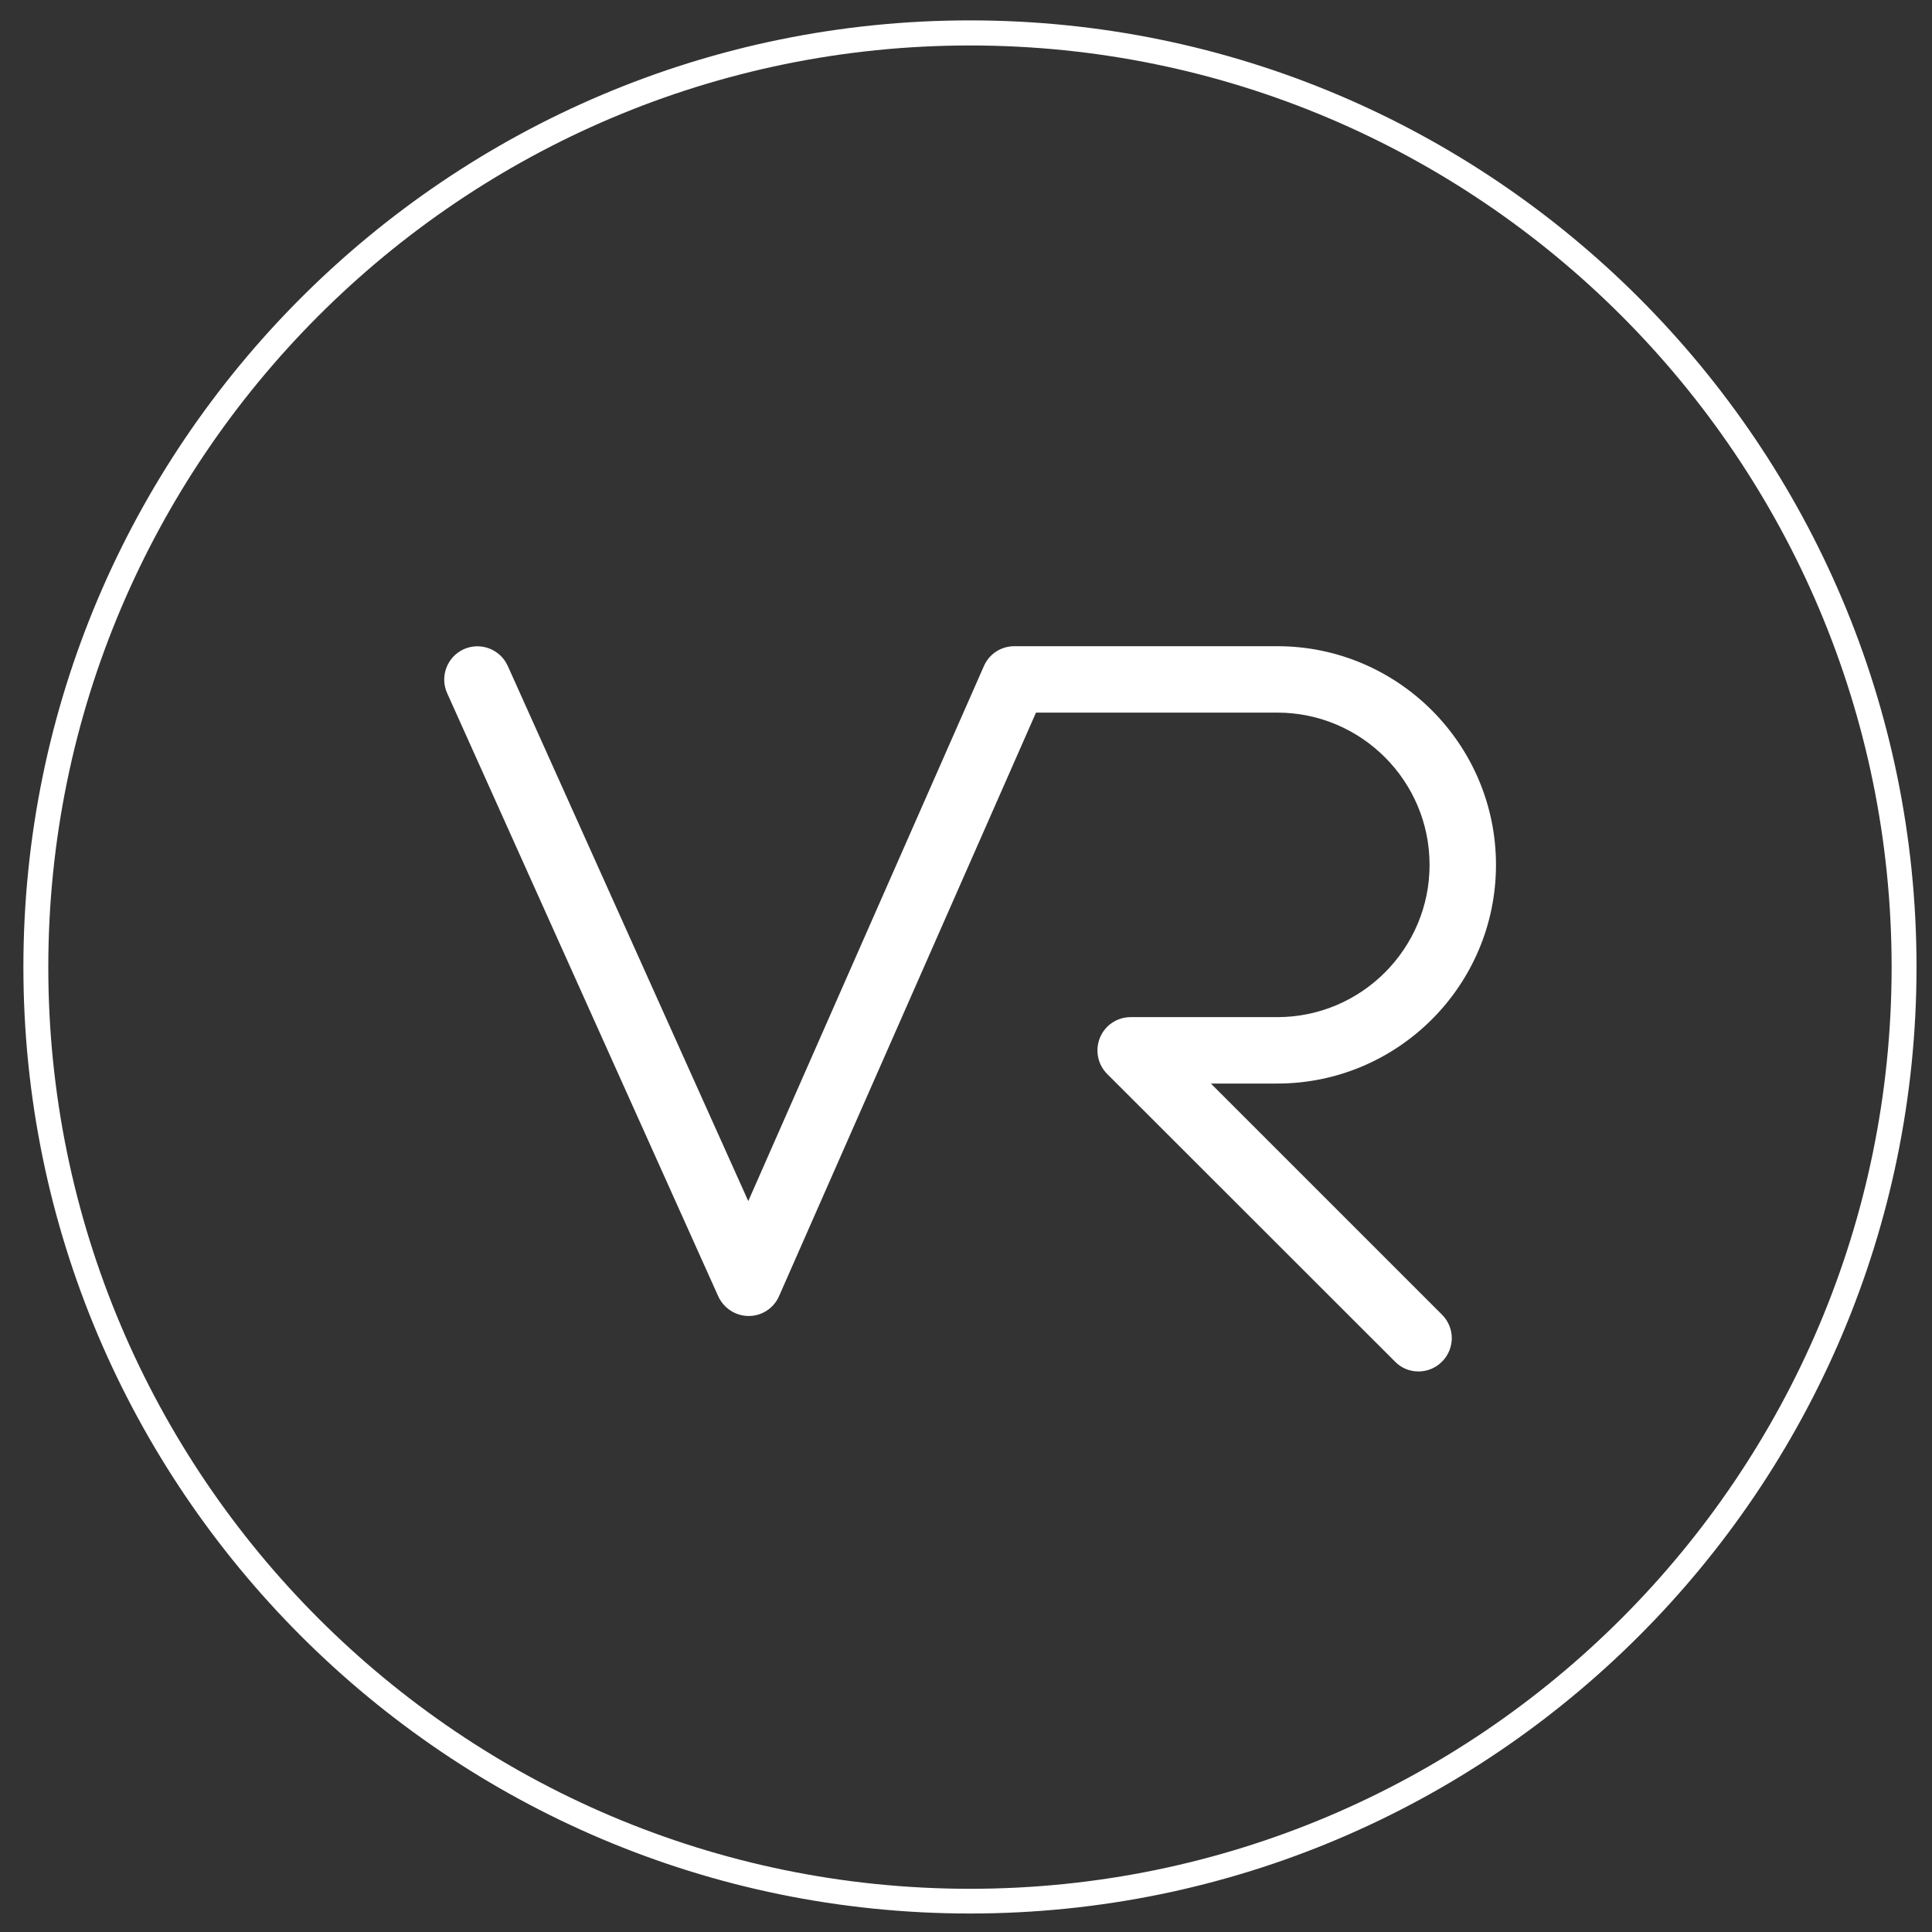
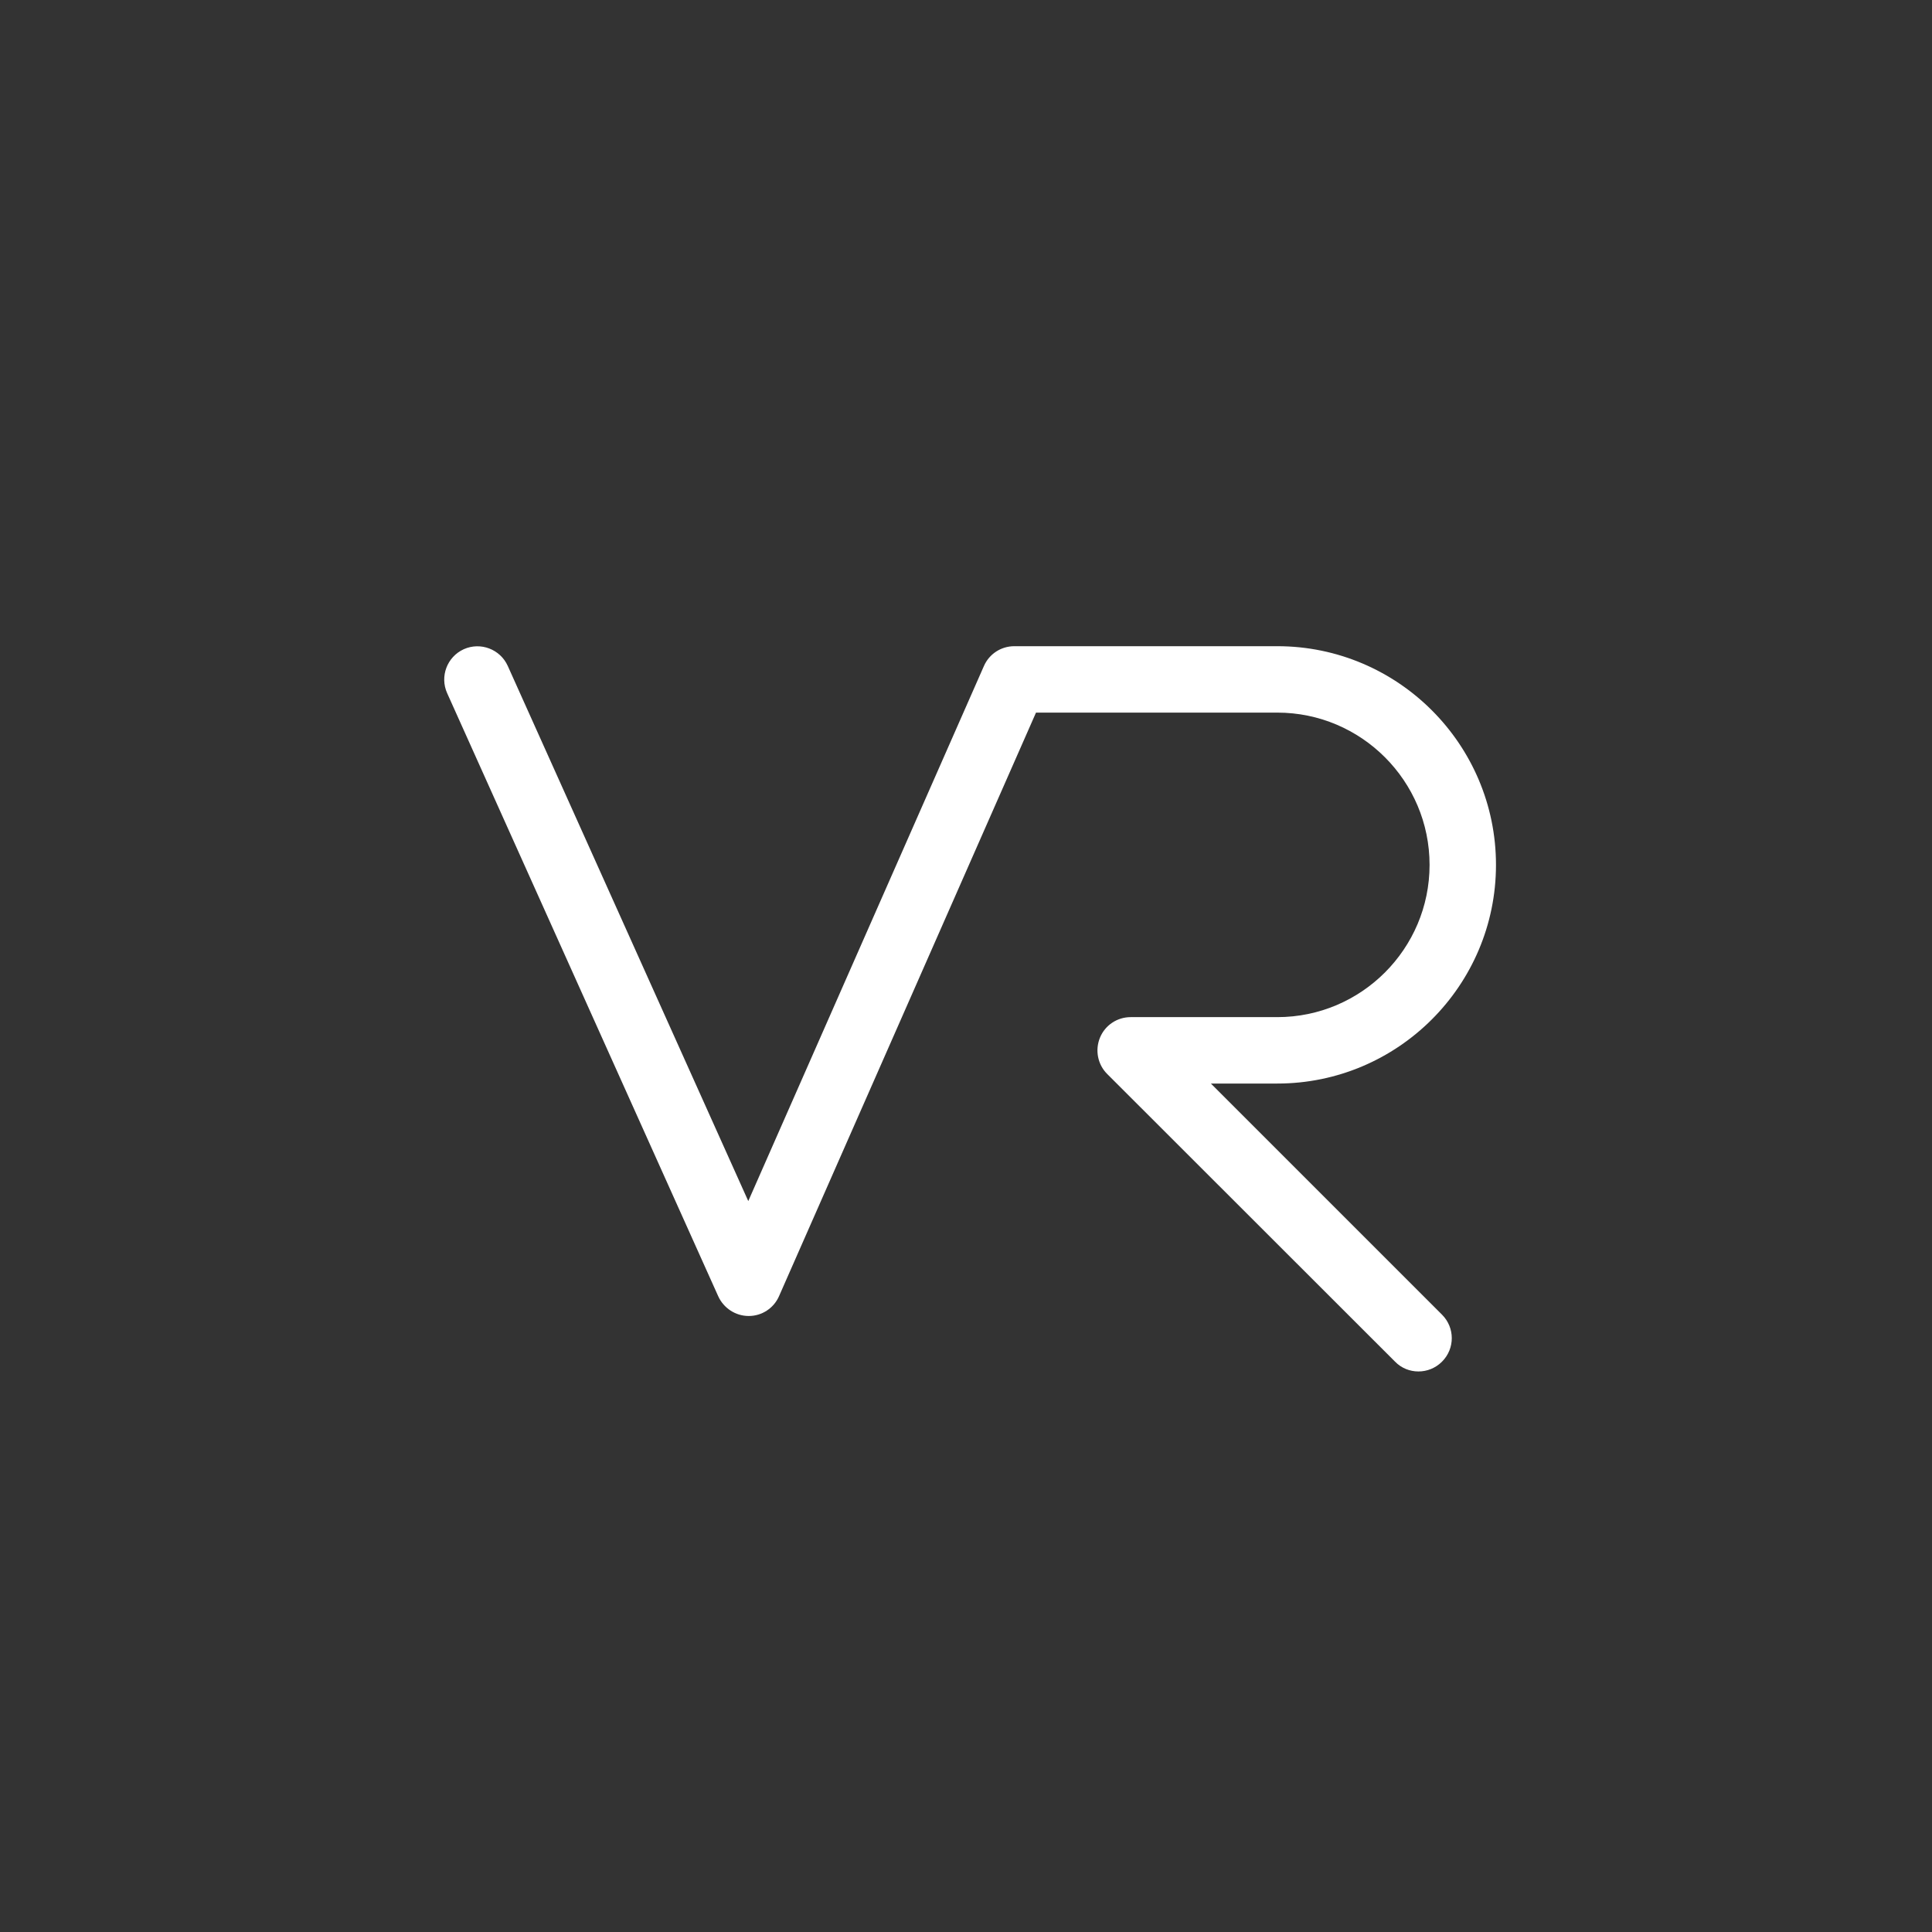
<svg xmlns="http://www.w3.org/2000/svg" t="1645255035925" class="icon" viewBox="0 0 1024 1024" version="1.1" p-id="11387" width="64" height="64">
  <rect x="0" y="0" width="1024" height="1024" fill="#333333" stroke="none" />
  <defs>
    <style type="text/css" />
  </defs>
-   <path d="M514.1 1014.2c-276.6 0-501.7-225-501.7-501.7 0-276.6 225-501.7 501.7-501.7s501.7 225 501.7 501.7-225.1 501.7-501.7 501.7z m0-990.1c-269.3 0-488.5 219.1-488.5 488.5 0 269.3 219.1 488.5 488.5 488.5s488.5-219.1 488.5-488.5S783.5 24.1 514.1 24.1z" p-id="11388" fill="#ffffff" />
  <path d="M751.8 726.9c-4.5 0-9-1.7-12.4-5.2L586.8 569.2c-5-5-6.5-12.6-3.8-19.2s9.1-10.9 16.3-10.9H677c44.5 0 80.7-36.2 80.7-80.7s-36.2-80.7-80.7-80.7H549.1L412.9 687c-2.8 6.4-9.1 10.5-16 10.5h-0.1c-6.9 0-13.2-4.1-16.1-10.4L237 367.4c-4-8.9 0-19.3 8.8-23.3 8.9-4 19.3 0 23.3 8.8l127.5 283.7L521.5 353c2.8-6.4 9.1-10.5 16.1-10.5H677c63.9 0 115.9 52 115.9 115.9s-52 115.9-115.9 115.9h-35.2l122.5 122.5c6.9 6.9 6.9 18 0 24.9-3.5 3.5-8 5.2-12.5 5.2z" p-id="11389" fill="#ffffff" />
</svg>